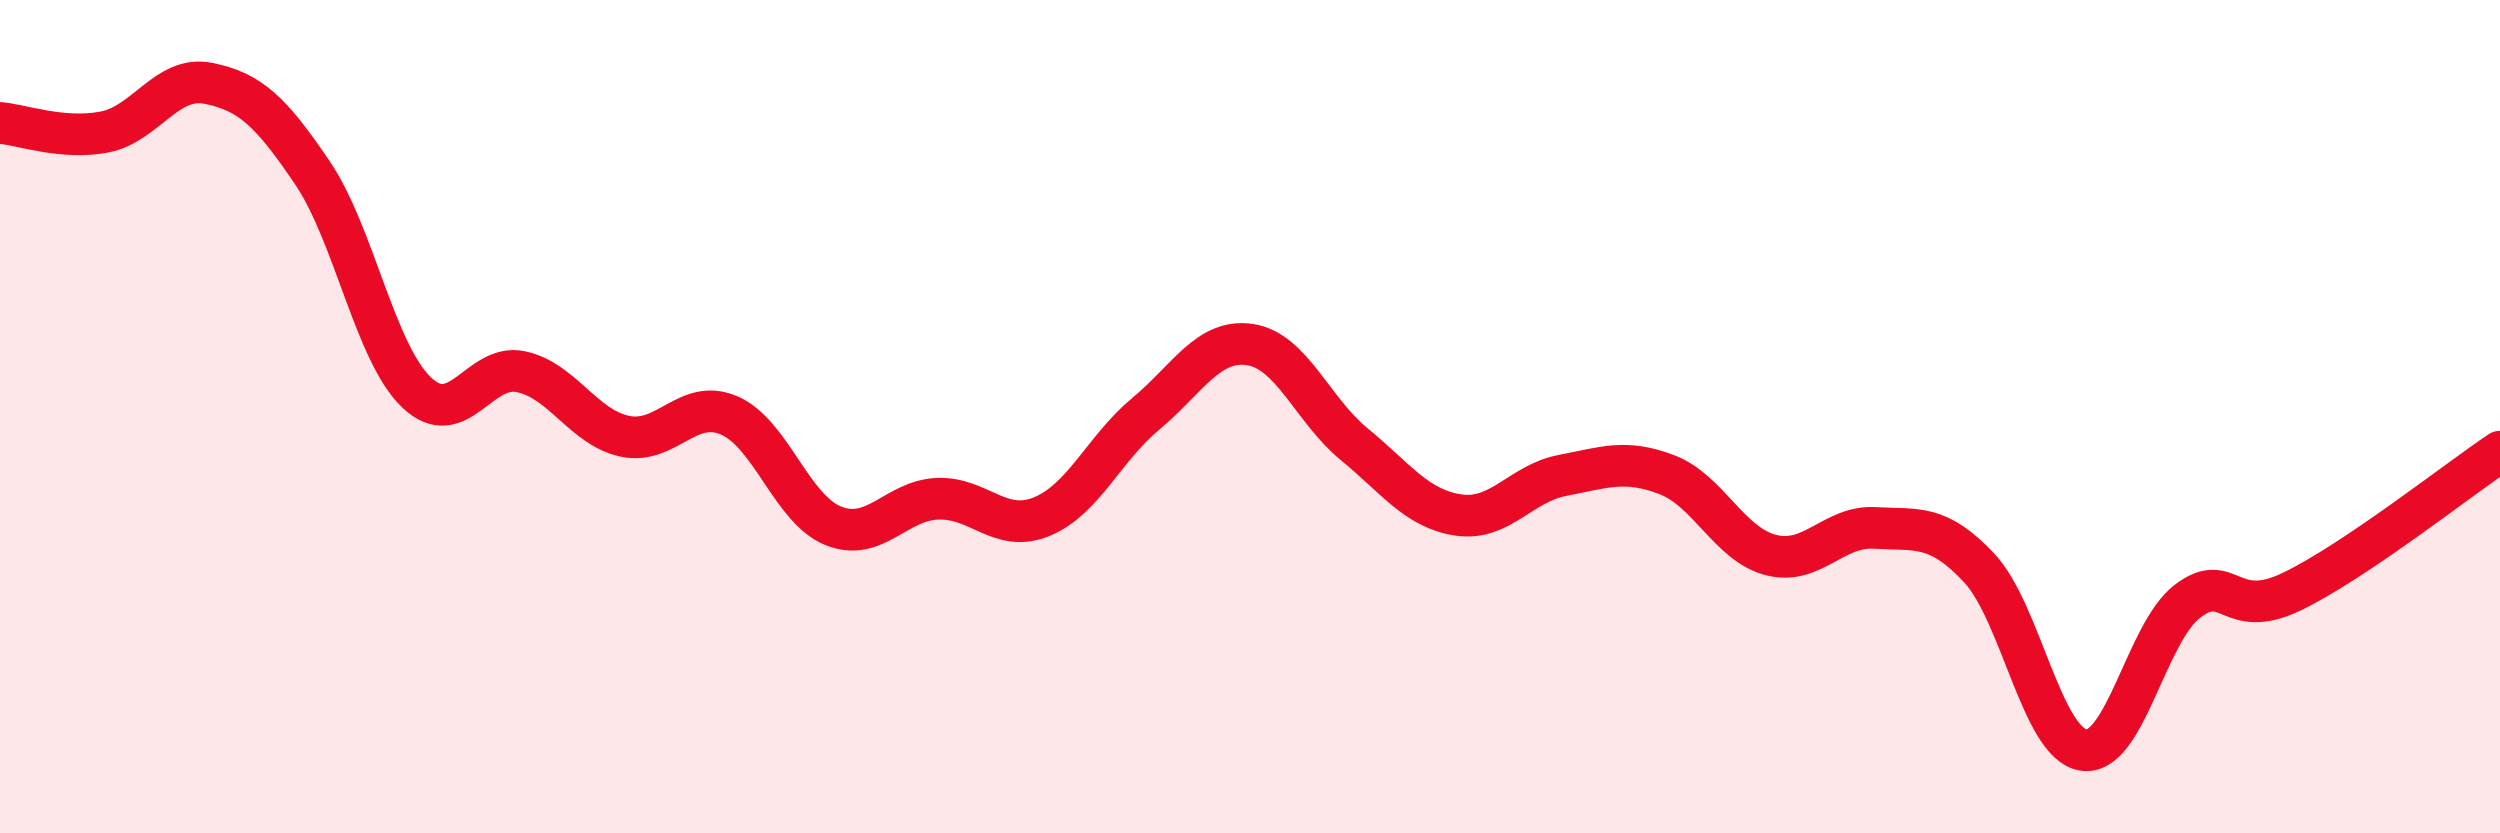
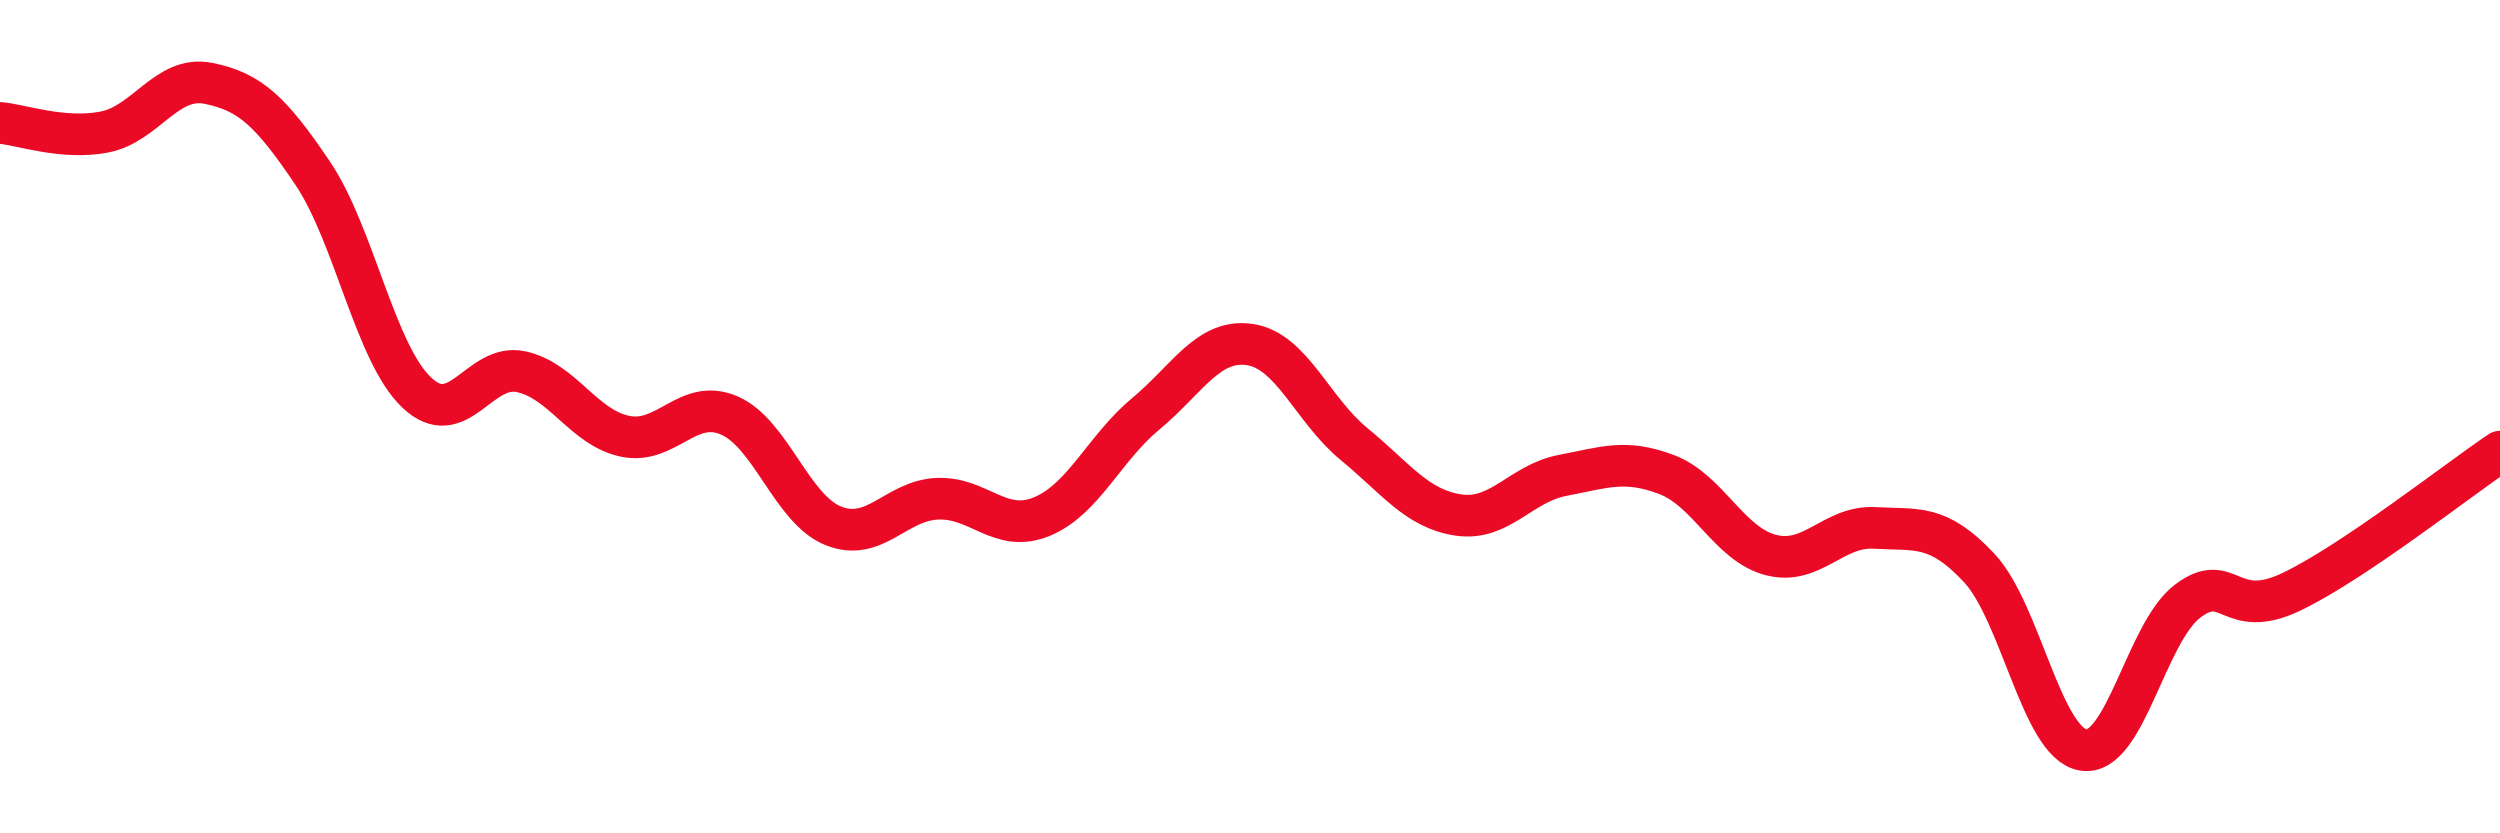
<svg xmlns="http://www.w3.org/2000/svg" width="60" height="20" viewBox="0 0 60 20">
-   <path d="M 0,2.95 C 0.5,2.99 1.5,3.36 2.5,3.17 C 3.5,2.98 4,1.8 5,2 C 6,2.2 6.5,2.67 7.5,4.15 C 8.5,5.63 9,8.47 10,9.42 C 11,10.37 11.5,8.71 12.5,8.92 C 13.5,9.13 14,10.26 15,10.47 C 16,10.68 16.5,9.54 17.5,9.97 C 18.5,10.4 19,12.22 20,12.62 C 21,13.02 21.5,12.01 22.5,11.97 C 23.5,11.93 24,12.81 25,12.4 C 26,11.99 26.5,10.76 27.5,9.93 C 28.5,9.1 29,8.12 30,8.27 C 31,8.42 31.5,9.84 32.5,10.66 C 33.5,11.48 34,12.21 35,12.36 C 36,12.51 36.5,11.6 37.5,11.41 C 38.5,11.22 39,11.01 40,11.39 C 41,11.77 41.5,13.06 42.5,13.32 C 43.5,13.58 44,12.61 45,12.67 C 46,12.73 46.5,12.56 47.5,13.63 C 48.5,14.7 49,17.84 50,18 C 51,18.16 51.5,15.19 52.5,14.43 C 53.5,13.67 53.5,14.92 55,14.2 C 56.5,13.48 59,11.51 60,10.84L60 20L0 20Z" fill="#EB0A25" opacity="0.1" stroke-linecap="round" stroke-linejoin="round" />
  <path d="M 0,2.95 C 0.5,2.99 1.5,3.36 2.5,3.17 C 3.5,2.98 4,1.8 5,2 C 6,2.2 6.5,2.67 7.5,4.15 C 8.5,5.63 9,8.47 10,9.42 C 11,10.37 11.5,8.71 12.5,8.92 C 13.5,9.13 14,10.26 15,10.47 C 16,10.68 16.5,9.54 17.5,9.97 C 18.5,10.4 19,12.22 20,12.62 C 21,13.02 21.5,12.01 22.5,11.97 C 23.5,11.93 24,12.81 25,12.4 C 26,11.99 26.5,10.76 27.5,9.93 C 28.5,9.1 29,8.12 30,8.27 C 31,8.42 31.5,9.84 32.5,10.66 C 33.5,11.48 34,12.21 35,12.36 C 36,12.51 36.5,11.6 37.5,11.41 C 38.5,11.22 39,11.01 40,11.39 C 41,11.77 41.5,13.06 42.5,13.32 C 43.5,13.58 44,12.61 45,12.67 C 46,12.73 46.5,12.56 47.5,13.63 C 48.5,14.7 49,17.84 50,18 C 51,18.16 51.5,15.19 52.5,14.43 C 53.5,13.67 53.5,14.92 55,14.2 C 56.5,13.48 59,11.51 60,10.84" stroke="#EB0A25" stroke-width="1" fill="none" stroke-linecap="round" stroke-linejoin="round" />
</svg>